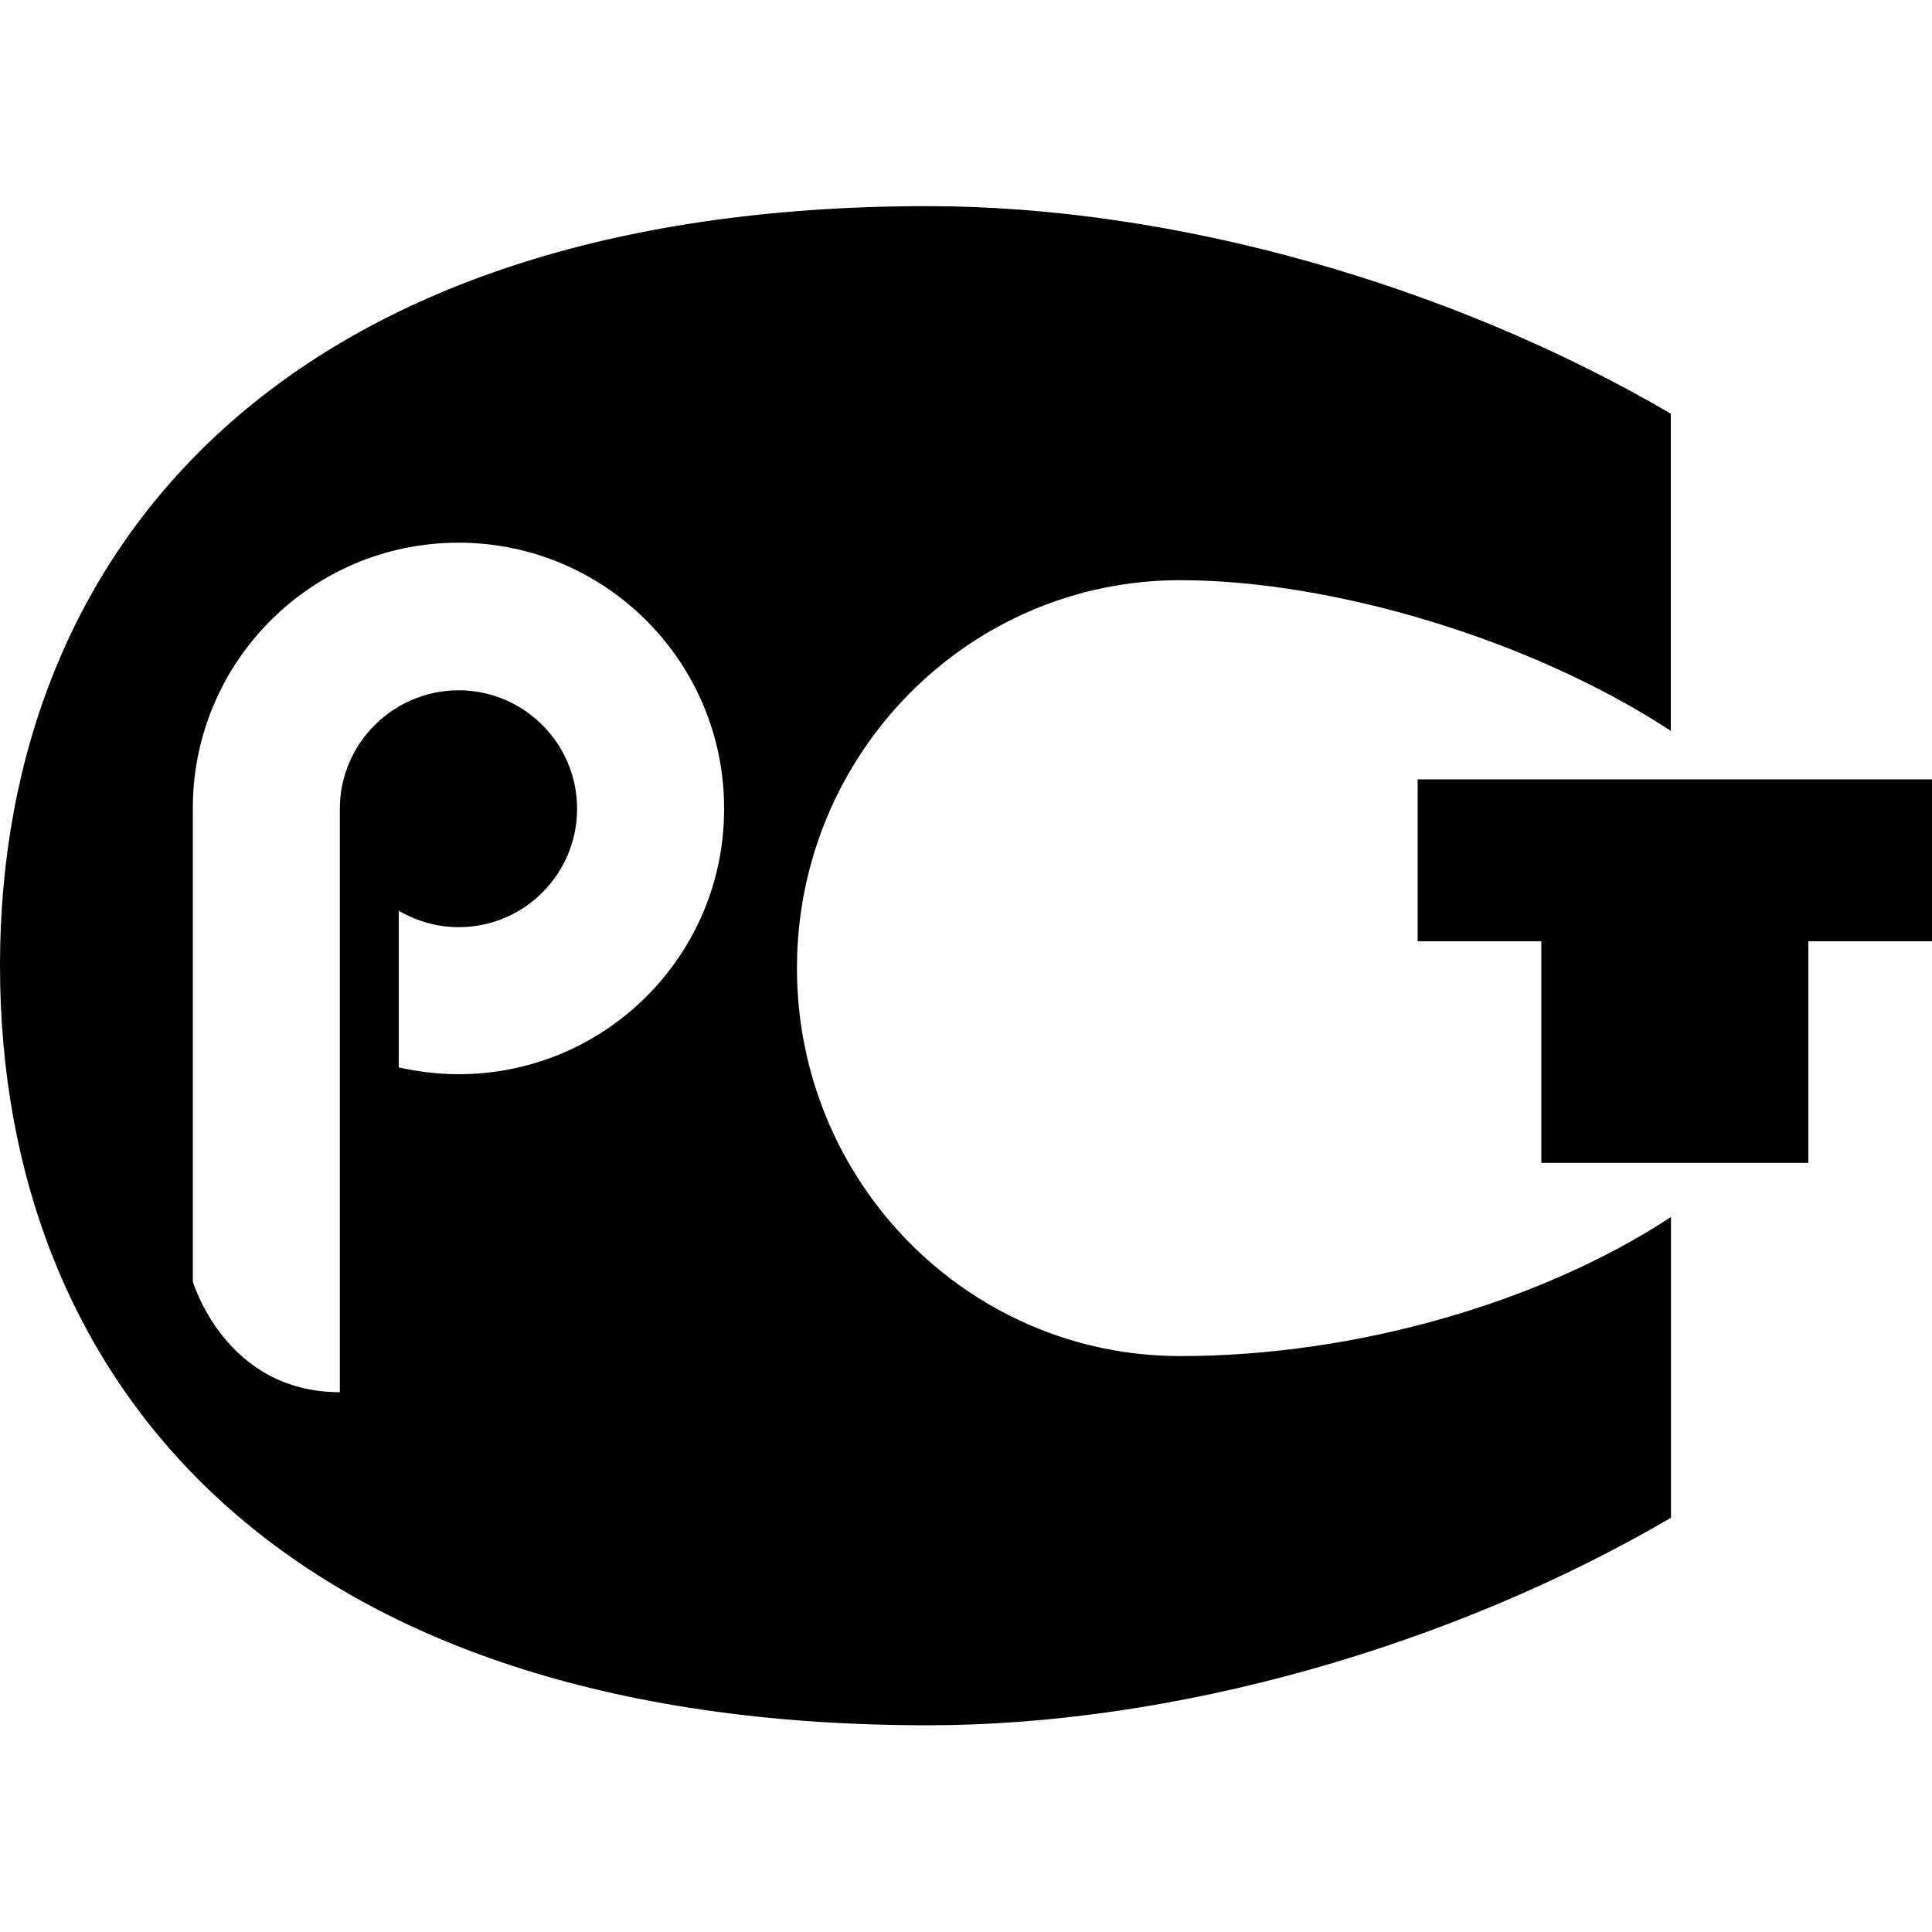
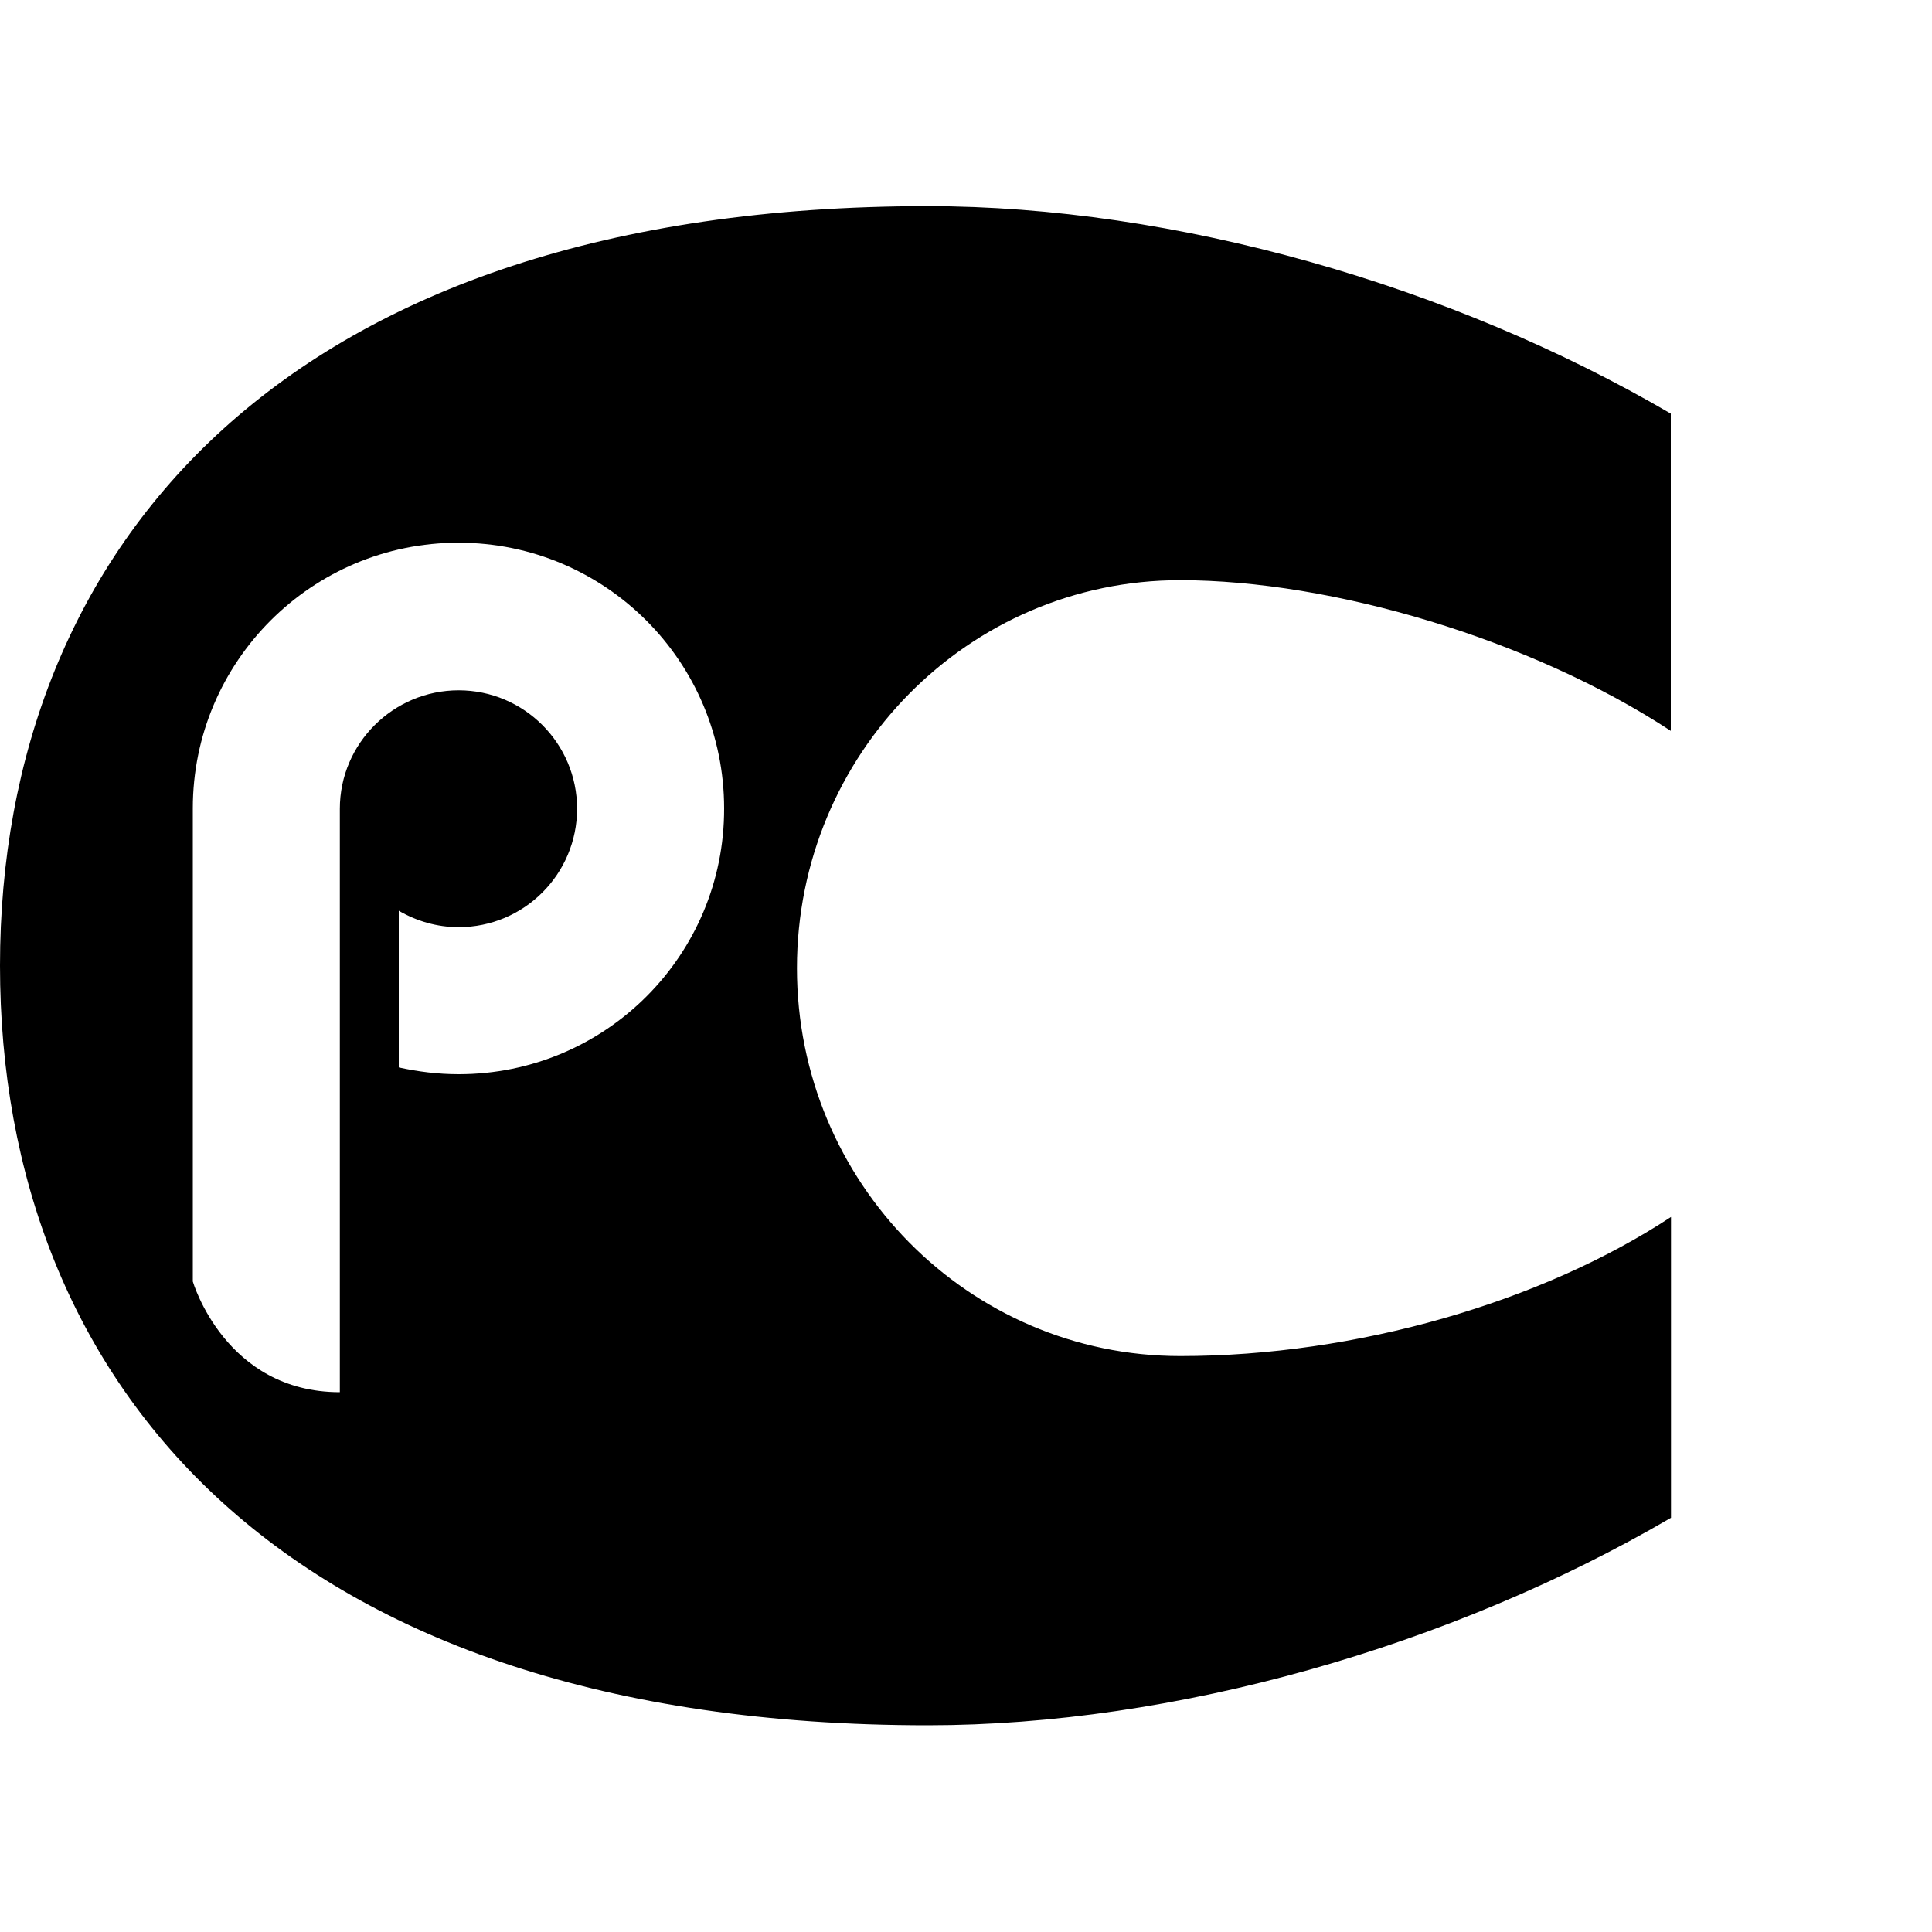
<svg xmlns="http://www.w3.org/2000/svg" version="1.1" id="Layer_1" x="0px" y="0px" viewBox="0 0 1000 1000" style="enable-background:new 0 0 1000 1000;" xml:space="preserve">
  <g>
-     <polygon points="1000,403.4 733.8,403.4 733.8,487.2 797.8,487.2 797.8,601.9 936,601.9 936,487.2 1000,487.2  " />
    <path d="M610.8,300.3c78.5,0,181.6,30.5,254,78V214.1c-113.9-66.6-256.9-107.4-384.7-107.4C148.7,106.7,0,282.7,0,499.8   C0,717,147.5,893,480.2,893c127.7,0,270.7-40.8,384.7-107.4V629.9c-66.9,44-162.7,72-254,72c-109.6,0-198.4-89.9-198.4-200.8   C412.5,390.2,501.3,300.3,610.8,300.3z M237.4,556c-10.7,0-21-1.3-31-3.5v-81.1c9.1,5.3,19.7,8.5,31,8.5   c33.9,0,61.3-27.5,61.3-61.3s-27.5-61.3-61.3-61.3s-61.5,27.5-61.5,61.3c0,0,0,237.6,0,302c-59.4,0-76.1-57.3-76.1-57.3V418.4   c0-76,61.6-137.5,137.5-137.5c76,0,137.5,61.6,137.5,137.5C375,494.4,313.4,556,237.4,556z" />
  </g>
</svg>